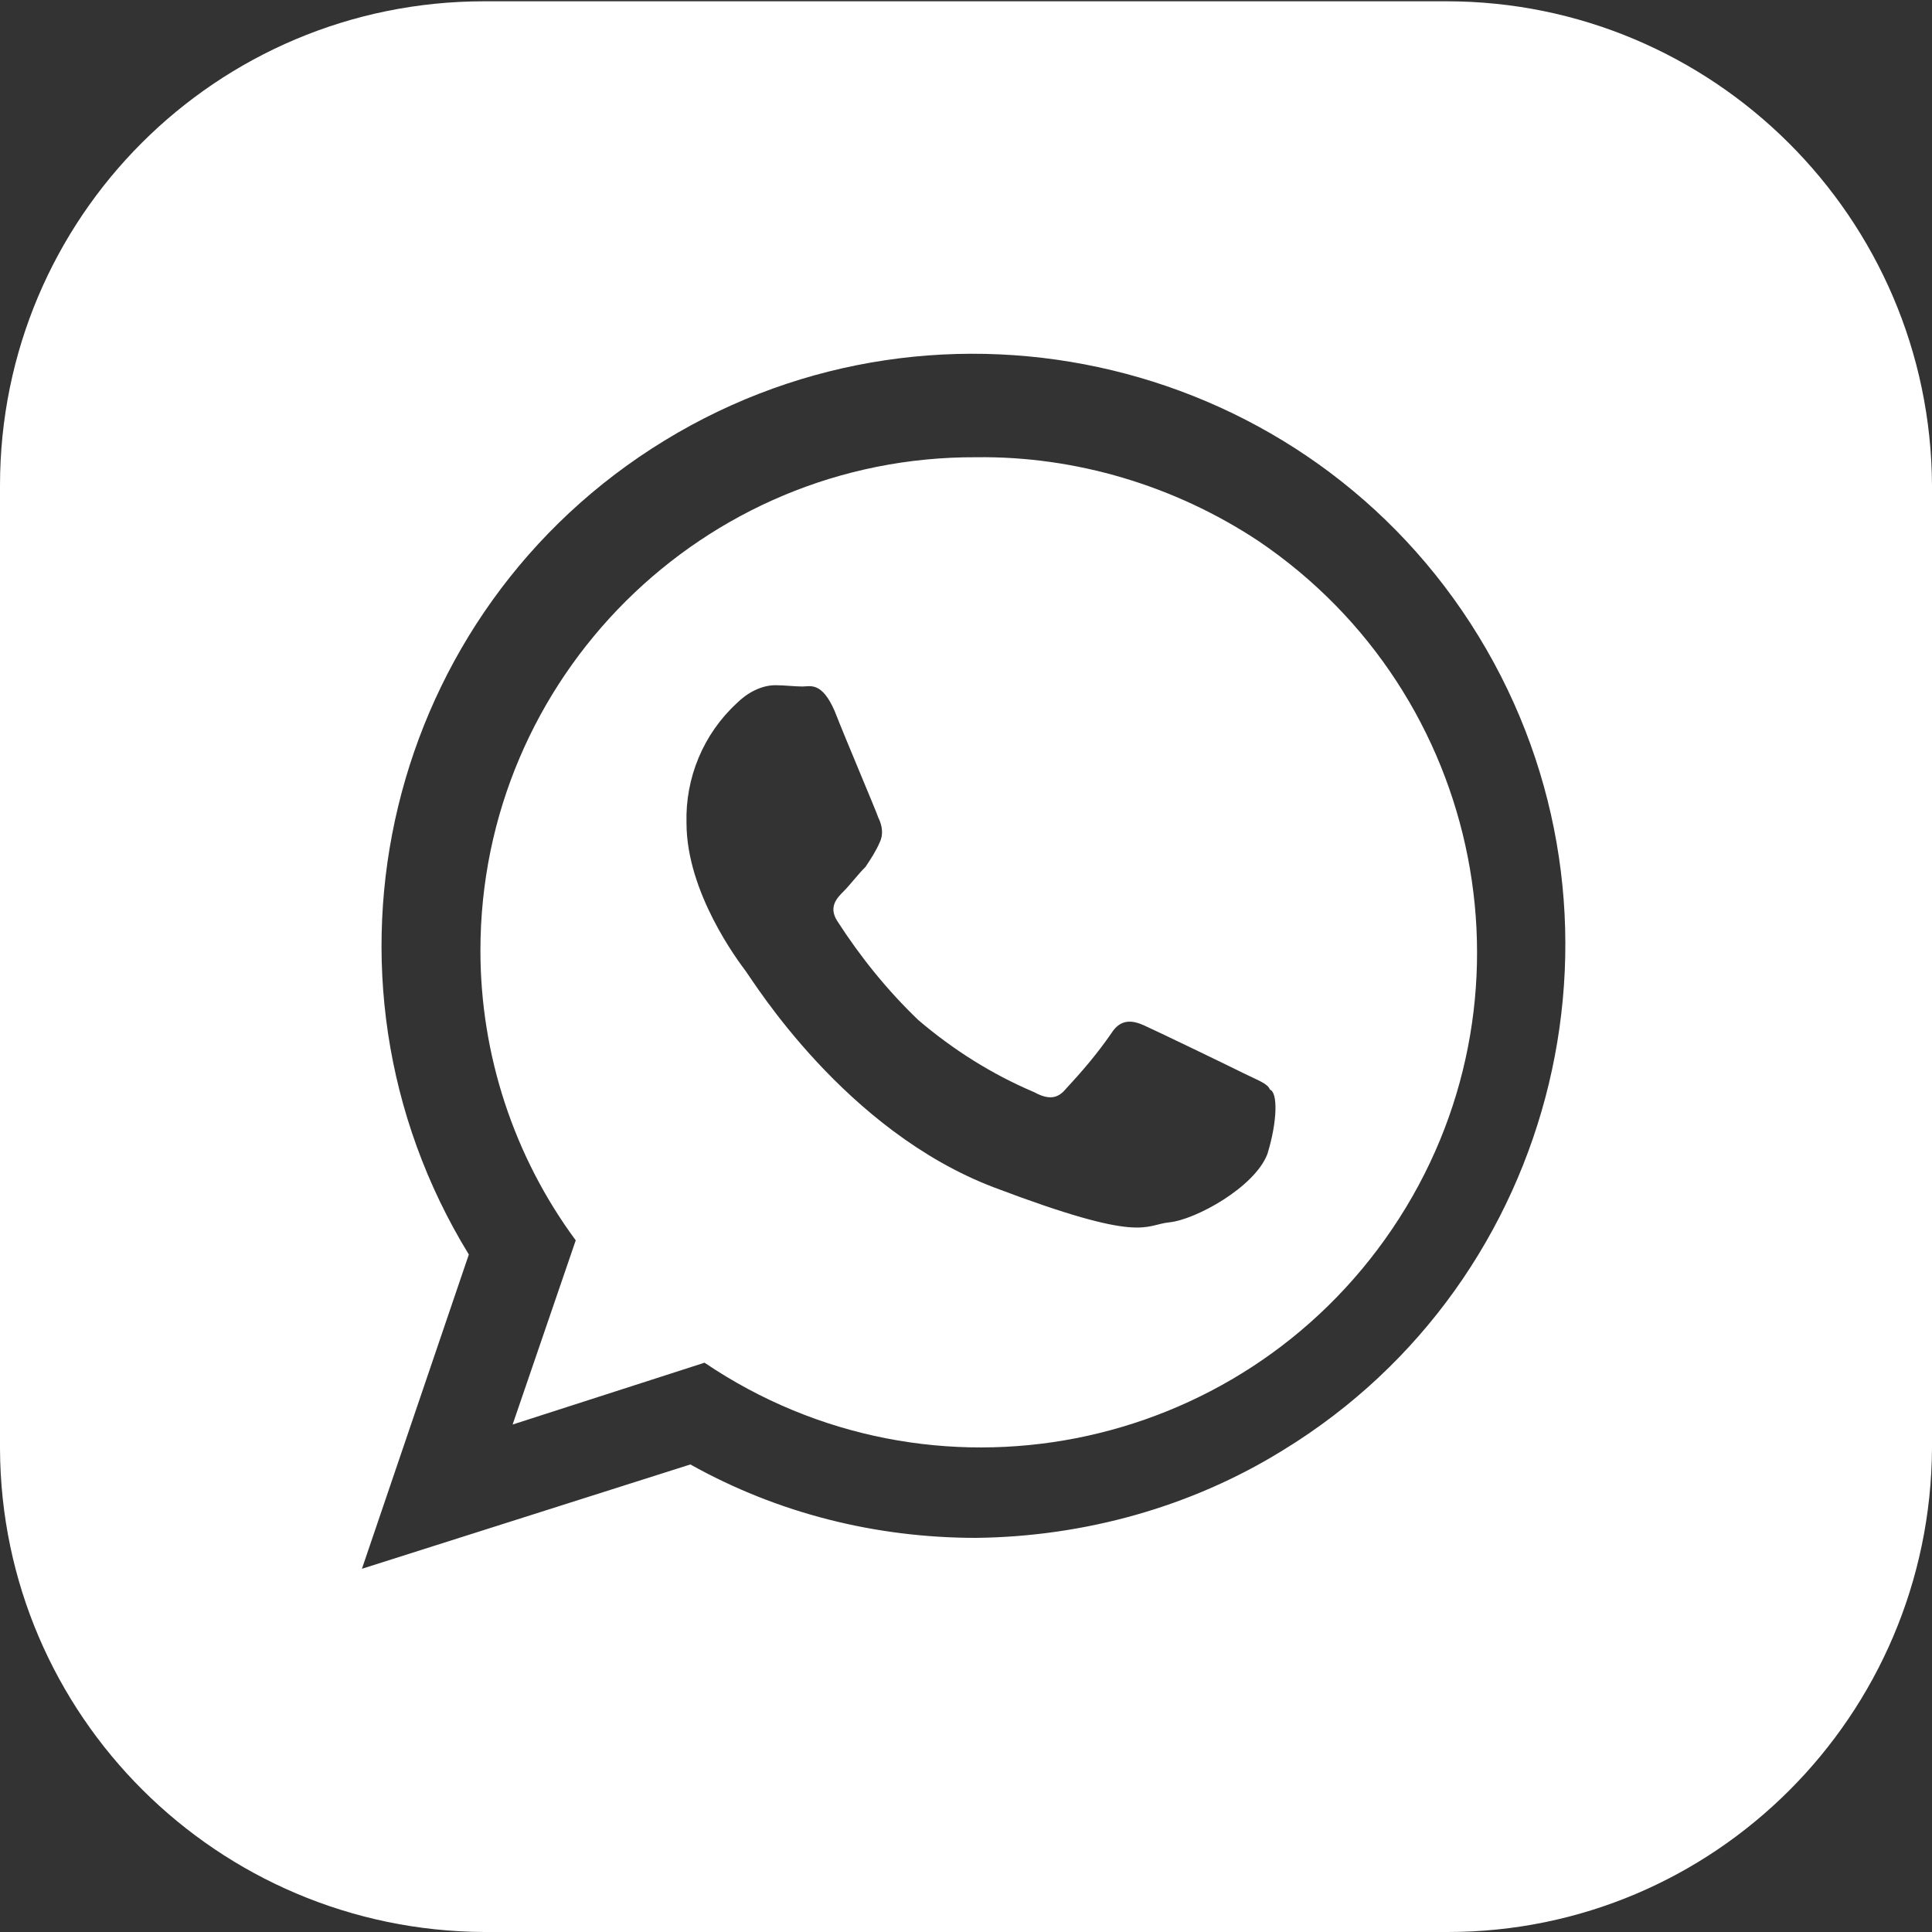
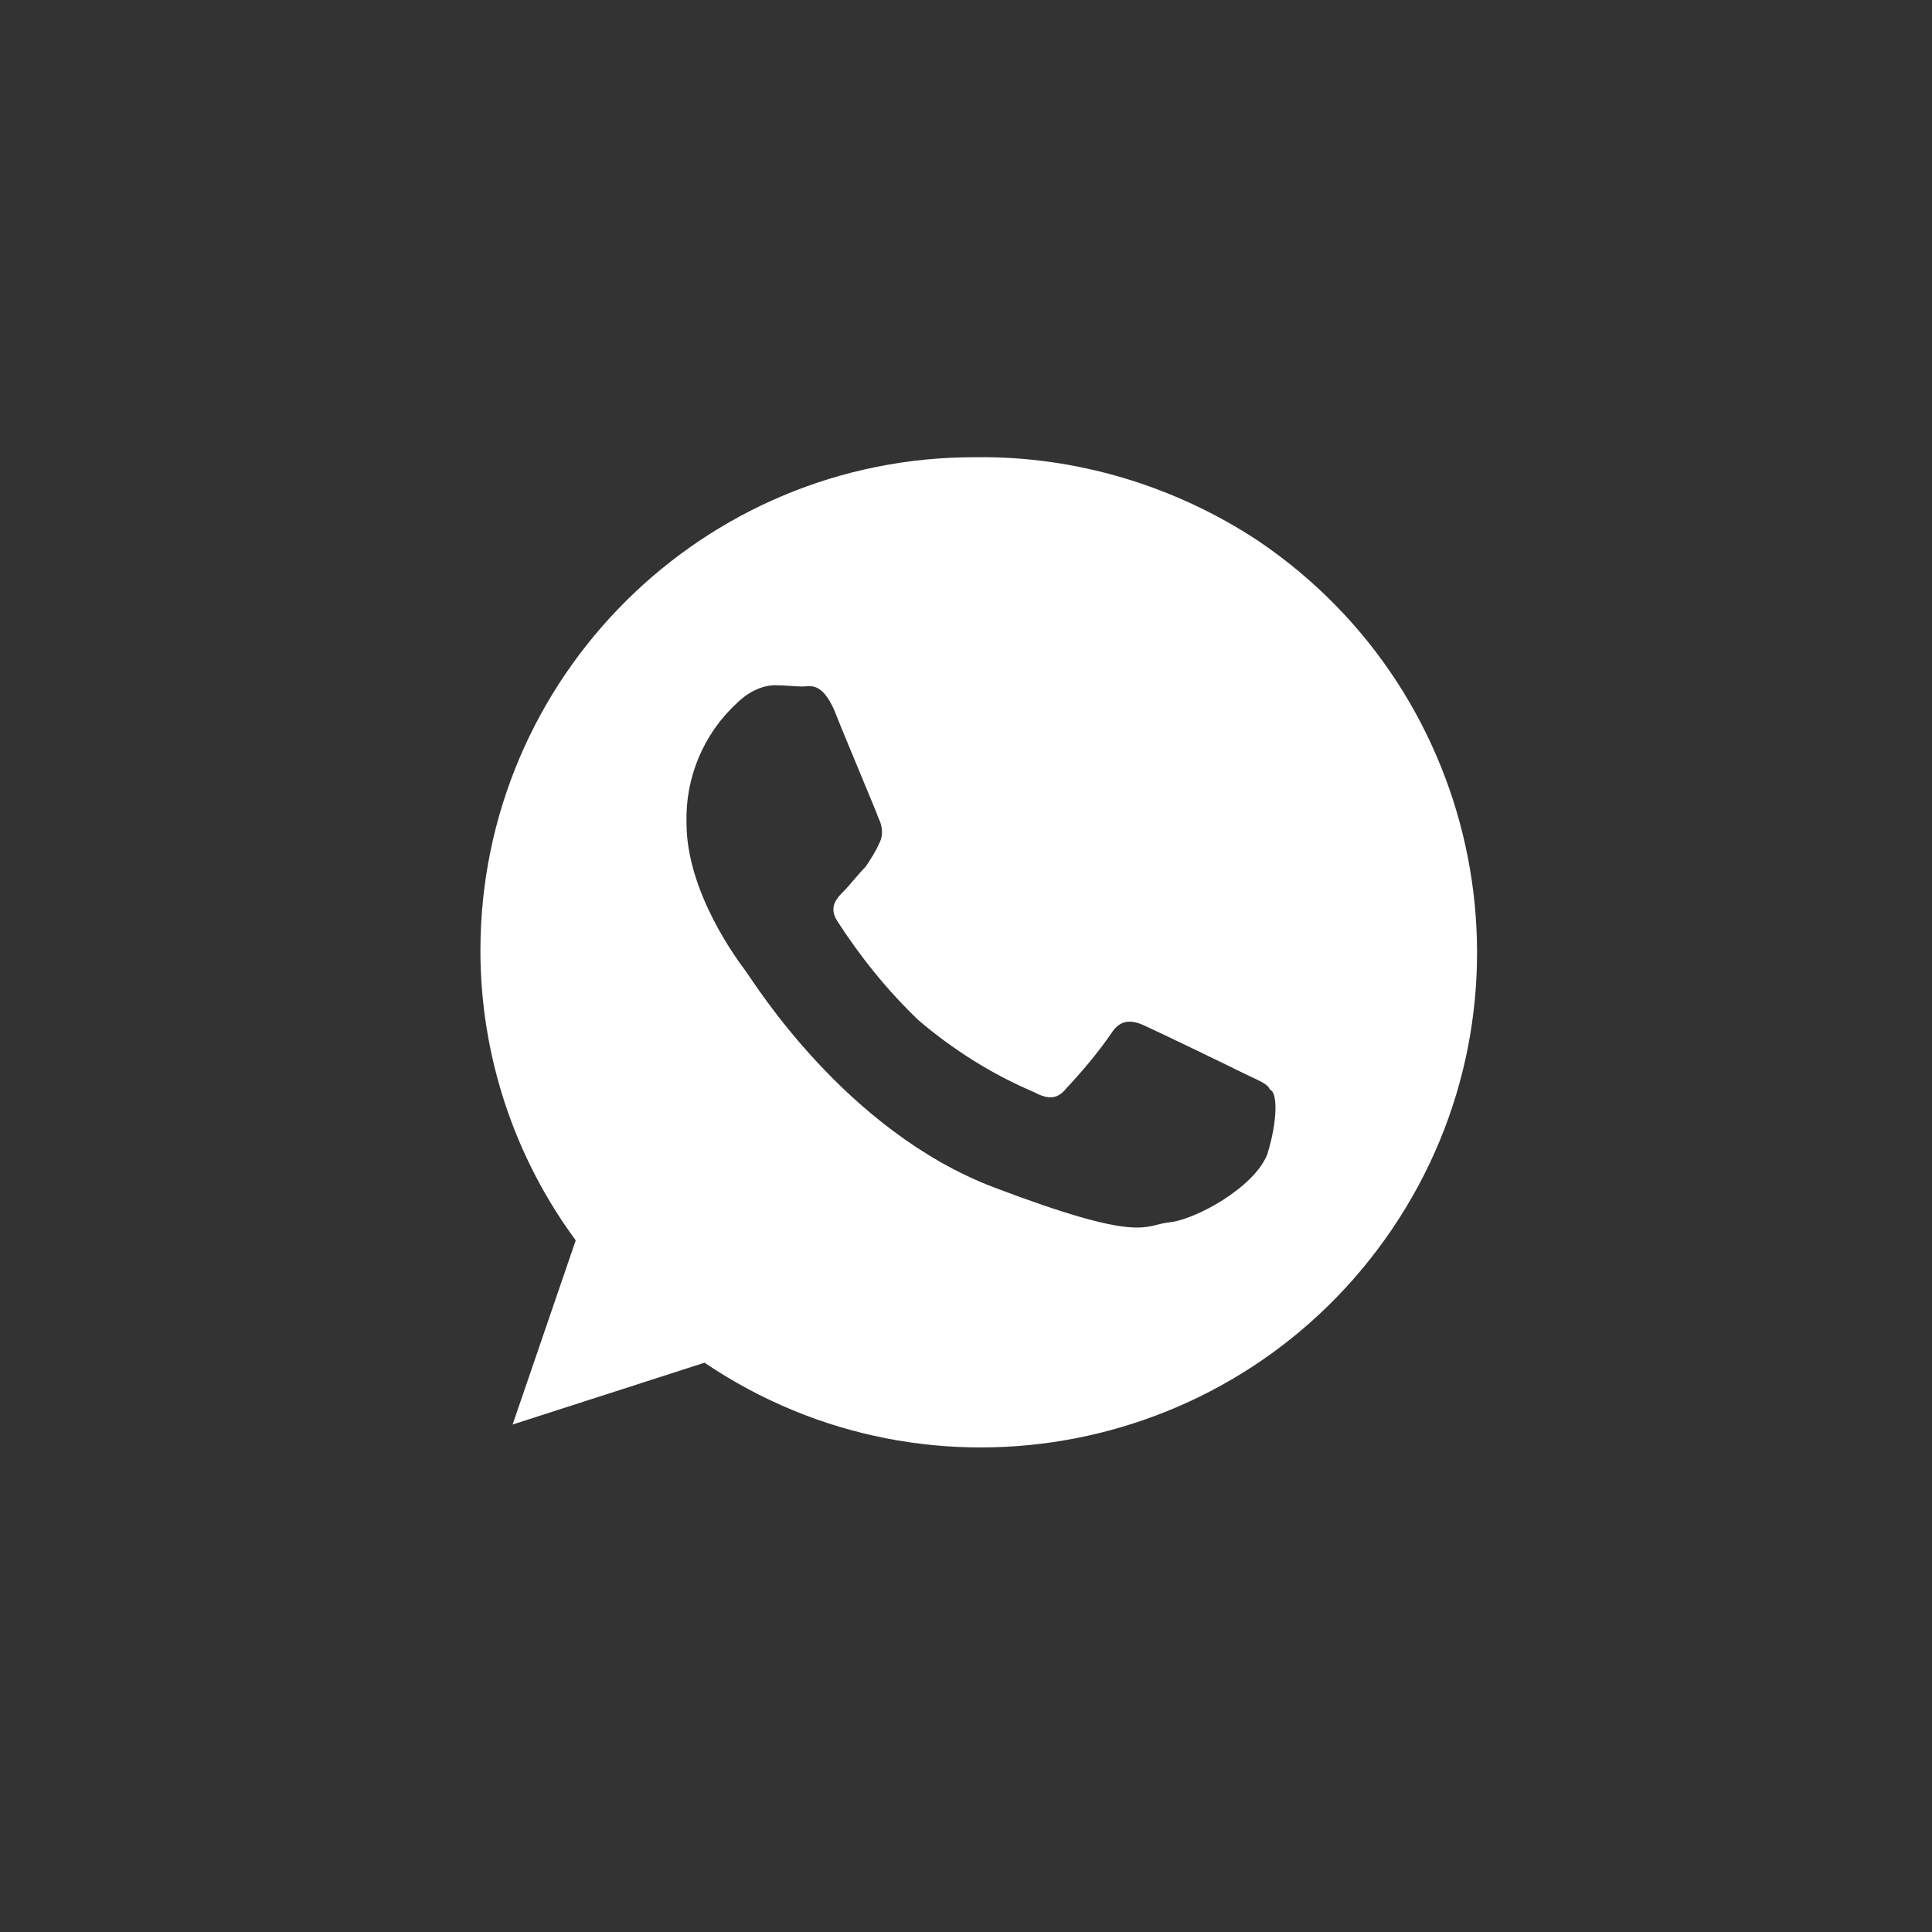
<svg xmlns="http://www.w3.org/2000/svg" version="1.1" id="Layer_1" x="0px" y="0px" viewBox="0 0 150 150" style="enable-background:new 0 0 150 150;" xml:space="preserve">
  <rect x="0" y="0" width="150" height="150" fill="#333333" stroke="none" />
  <style type="text/css">
	.st0{fill:#FFFFFF;}
</style>
  <title>Icons-</title>
  <path class="st0" d="M75.8,35.5c-21.2-0.1-38.5,17.1-38.5,38.3c0,0,0,0,0,0c0,8.1,2.6,16,7.4,22.5l-4.9,14.3l14.9-4.8  c17.6,11.9,41.5,7.2,53.4-10.4s7.2-41.5-10.4-53.4C91.2,37.7,83.5,35.4,75.8,35.5L75.8,35.5z M98.4,89.6c-1,2.6-5.6,5.1-7.6,5.3  s-2,1.7-13.6-2.7S58.5,76.2,57.9,75.4s-4.6-6.1-4.6-11.5c-0.1-3.5,1.3-6.9,3.9-9.3c0.8-0.8,1.9-1.4,3-1.4c0.7,0,1.5,0.1,2.1,0.1  s1.5-0.4,2.5,1.9c0.9,2.3,3.2,7.7,3.4,8.3c0.3,0.6,0.4,1.3,0.1,1.9c-0.3,0.7-0.7,1.3-1.1,1.9c-0.6,0.6-1.2,1.4-1.7,1.9  s-1.2,1.2-0.5,2.3c1.8,2.8,3.9,5.4,6.3,7.7c2.7,2.3,5.7,4.2,9,5.6c1.1,0.6,1.8,0.5,2.4-0.2c1.3-1.4,2.5-2.8,3.6-4.4  c0.7-1.1,1.6-1,2.5-0.6s6.5,3.1,7.7,3.7s1.9,0.8,2.1,1.3C99.2,84.8,99.2,87,98.4,89.6z" />
-   <path class="st0" d="M112.3,0.1H37.6C16.8,0.1,0,16.9,0,37.7v74.8c0.1,20.7,16.9,37.4,37.6,37.5h74.8c20.7,0,37.5-16.8,37.6-37.6  V37.7C149.9,16.9,133,0.1,112.3,0.1z M75.8,119.4c-7.8,0-15.4-1.9-22.2-5.7l-25.5,8.1l8.3-24.4c-13.3-21.7-6.4-50,15.2-63.2  s50-6.4,63.2,15.2s6.4,50-15.2,63.2C92.5,117,84.2,119.3,75.8,119.4L75.8,119.4z" />
</svg>